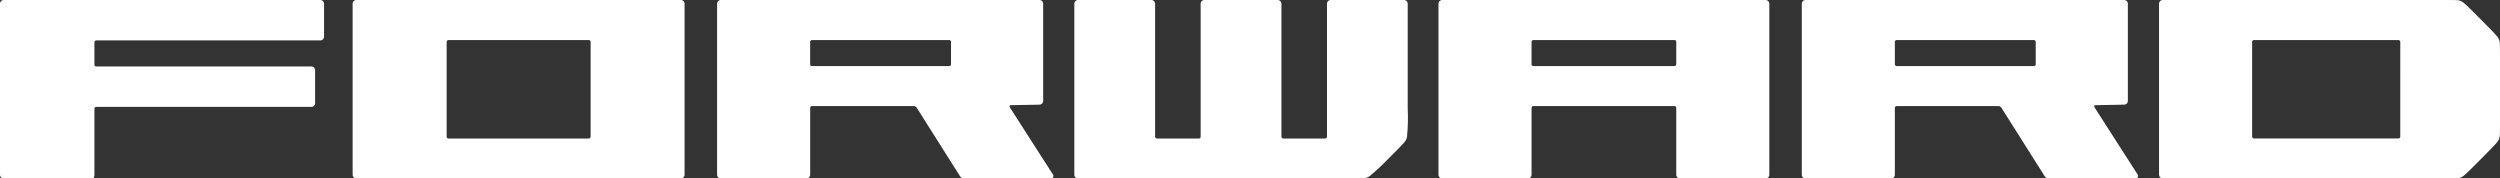
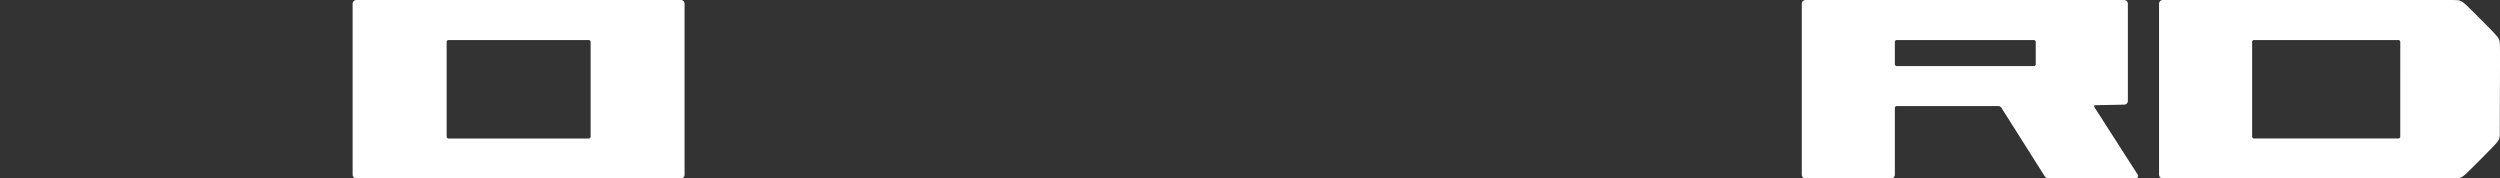
<svg xmlns="http://www.w3.org/2000/svg" height="17.88" viewBox="0 0 250.425 17.88" width="250.425">
  <rect x="0" y="0" width="250.425" height="17.88" fill="#333333" stroke="none" />
  <clipPath id="a">
    <path d="m0 0h250.425v17.88h-250.425z" />
  </clipPath>
  <g clip-path="url(#a)" fill="#fff">
-     <path d="m176.856 0h-32.387a.378.378 0 0 0 -.376.376v17.129a.378.378 0 0 0 .376.375h8.571a.377.377 0 0 0 .376-.375v-6.694a.189.189 0 0 1 .187-.188h14.121a.189.189 0 0 1 .188.188v6.694a.377.377 0 0 0 .374.375h8.571a.376.376 0 0 0 .376-.375v-17.129a.377.377 0 0 0 -.377-.376m-23.441 6.431v-2.231a.188.188 0 0 1 .187-.188h14.121a.188.188 0 0 1 .188.188v2.231a.189.189 0 0 1 -.188.188h-14.121a.189.189 0 0 1 -.187-.188" />
-     <path d="m32.085 0h-31.709a.377.377 0 0 0 -.376.377v17.128a.376.376 0 0 0 .376.375h8.911c.094 0 .171-.169.171-.375v-6.611a.187.187 0 0 1 .188-.187h21.543a.377.377 0 0 0 .376-.376v-3.295a.378.378 0 0 0 -.376-.376h-21.543a.187.187 0 0 1 -.188-.188v-2.236a.188.188 0 0 1 .188-.188h22.44a.376.376 0 0 0 .374-.374v-3.297a.377.377 0 0 0 -.375-.377" />
    <path d="m68.199 0h-32.5a.377.377 0 0 0 -.376.376v17.129a.376.376 0 0 0 .376.374h32.5a.376.376 0 0 0 .374-.374v-17.129a.377.377 0 0 0 -.374-.376m-9.036 13.687a.188.188 0 0 1 -.188.188h-14.047a.188.188 0 0 1 -.187-.188v-9.487a.188.188 0 0 1 .187-.188h14.047a.188.188 0 0 1 .188.188z" />
-     <path d="m133.727 17.88h-25.737a.376.376 0 0 1 -.375-.375v-17.129a.377.377 0 0 1 .375-.376h7.341a.377.377 0 0 1 .375.375v13.313a.189.189 0 0 0 .187.188h4.188a.188.188 0 0 0 .187-.188v-13.312a.378.378 0 0 1 .376-.376h7.338a.379.379 0 0 1 .379.376v13.312a.187.187 0 0 0 .188.188h4.187a.189.189 0 0 0 .188-.188v-13.312a.377.377 0 0 1 .373-.376h7.337a.376.376 0 0 1 .375.375v10.472a19.872 19.872 0 0 1 -.073 2.891 1 1 0 0 1 -.213.452c-.118.164-.635.694-1.693 1.753a21.08 21.08 0 0 1 -1.763 1.642 1 1 0 0 1 -.5.241c-.253.037-.8.056-3.044.056" />
-     <path d="m250.425 6.782c0-1.914 0-2.266-.023-2.495a1.159 1.159 0 0 0 -.308-.686c-.289-.342-.736-.794-1.54-1.6-1.046-1.052-1.474-1.478-1.69-1.651a1.319 1.319 0 0 0 -.563-.315c-.213-.042-.834-.035-3.176-.035h-26.478a.377.377 0 0 0 -.375.376v17.124a.376.376 0 0 0 .375.374h27.286c1.685 0 2.2 0 2.387-.035a1.3 1.3 0 0 0 .563-.314c.214-.172.636-.594 1.681-1.643.8-.809 1.241-1.246 1.53-1.589a1.158 1.158 0 0 0 .308-.687c.027-.229.023-.6.023-2.512zm-9.99 6.9a.188.188 0 0 1 -.187.188h-14.465a.188.188 0 0 1 -.188-.188v-9.482a.188.188 0 0 1 .188-.188h14.466a.189.189 0 0 1 .187.188z" />
-     <path d="m105.466 17.471-4.3-6.7c-.083-.138-.03-.227.078-.234s2.683-.043 2.883-.058a.368.368 0 0 0 .367-.357v-9.746a.377.377 0 0 0 -.376-.376h-31.913a.377.377 0 0 0 -.375.375v17.13a.376.376 0 0 0 .375.375h8.576a.377.377 0 0 0 .376-.375v-6.693a.188.188 0 0 1 .187-.188h10.189a.385.385 0 0 1 .29.158s4.269 6.755 4.341 6.864a.513.513 0 0 0 .429.234h8.682a.259.259 0 0 0 .2-.41m-10.212-13.27v2.232a.188.188 0 0 1 -.187.188h-13.737a.188.188 0 0 1 -.187-.188v-2.232a.187.187 0 0 1 .187-.188h13.742a.187.187 0 0 1 .187.188" />
+     <path d="m250.425 6.782c0-1.914 0-2.266-.023-2.495a1.159 1.159 0 0 0 -.308-.686c-.289-.342-.736-.794-1.54-1.6-1.046-1.052-1.474-1.478-1.69-1.651a1.319 1.319 0 0 0 -.563-.315c-.213-.042-.834-.035-3.176-.035h-26.478a.377.377 0 0 0 -.375.376v17.124a.376.376 0 0 0 .375.374h27.286c1.685 0 2.2 0 2.387-.035a1.3 1.3 0 0 0 .563-.314c.214-.172.636-.594 1.681-1.643.8-.809 1.241-1.246 1.53-1.589a1.158 1.158 0 0 0 .308-.687zm-9.99 6.9a.188.188 0 0 1 -.187.188h-14.465a.188.188 0 0 1 -.188-.188v-9.482a.188.188 0 0 1 .188-.188h14.466a.189.189 0 0 1 .187.188z" />
    <path d="m214.12 17.471-4.3-6.7c-.082-.138-.03-.227.077-.234s2.684-.043 2.884-.058a.368.368 0 0 0 .367-.357v-9.746a.377.377 0 0 0 -.375-.376h-31.913a.376.376 0 0 0 -.374.375v17.13a.376.376 0 0 0 .374.375h8.571a.376.376 0 0 0 .376-.375v-6.693a.189.189 0 0 1 .189-.188h10.188a.384.384 0 0 1 .289.158l4.34 6.864a.514.514 0 0 0 .43.234h8.683a.259.259 0 0 0 .2-.41m-10.206-13.27v2.232a.189.189 0 0 1 -.188.188h-13.736a.189.189 0 0 1 -.189-.188v-2.232a.188.188 0 0 1 .189-.188h13.736a.189.189 0 0 1 .188.188" />
  </g>
</svg>